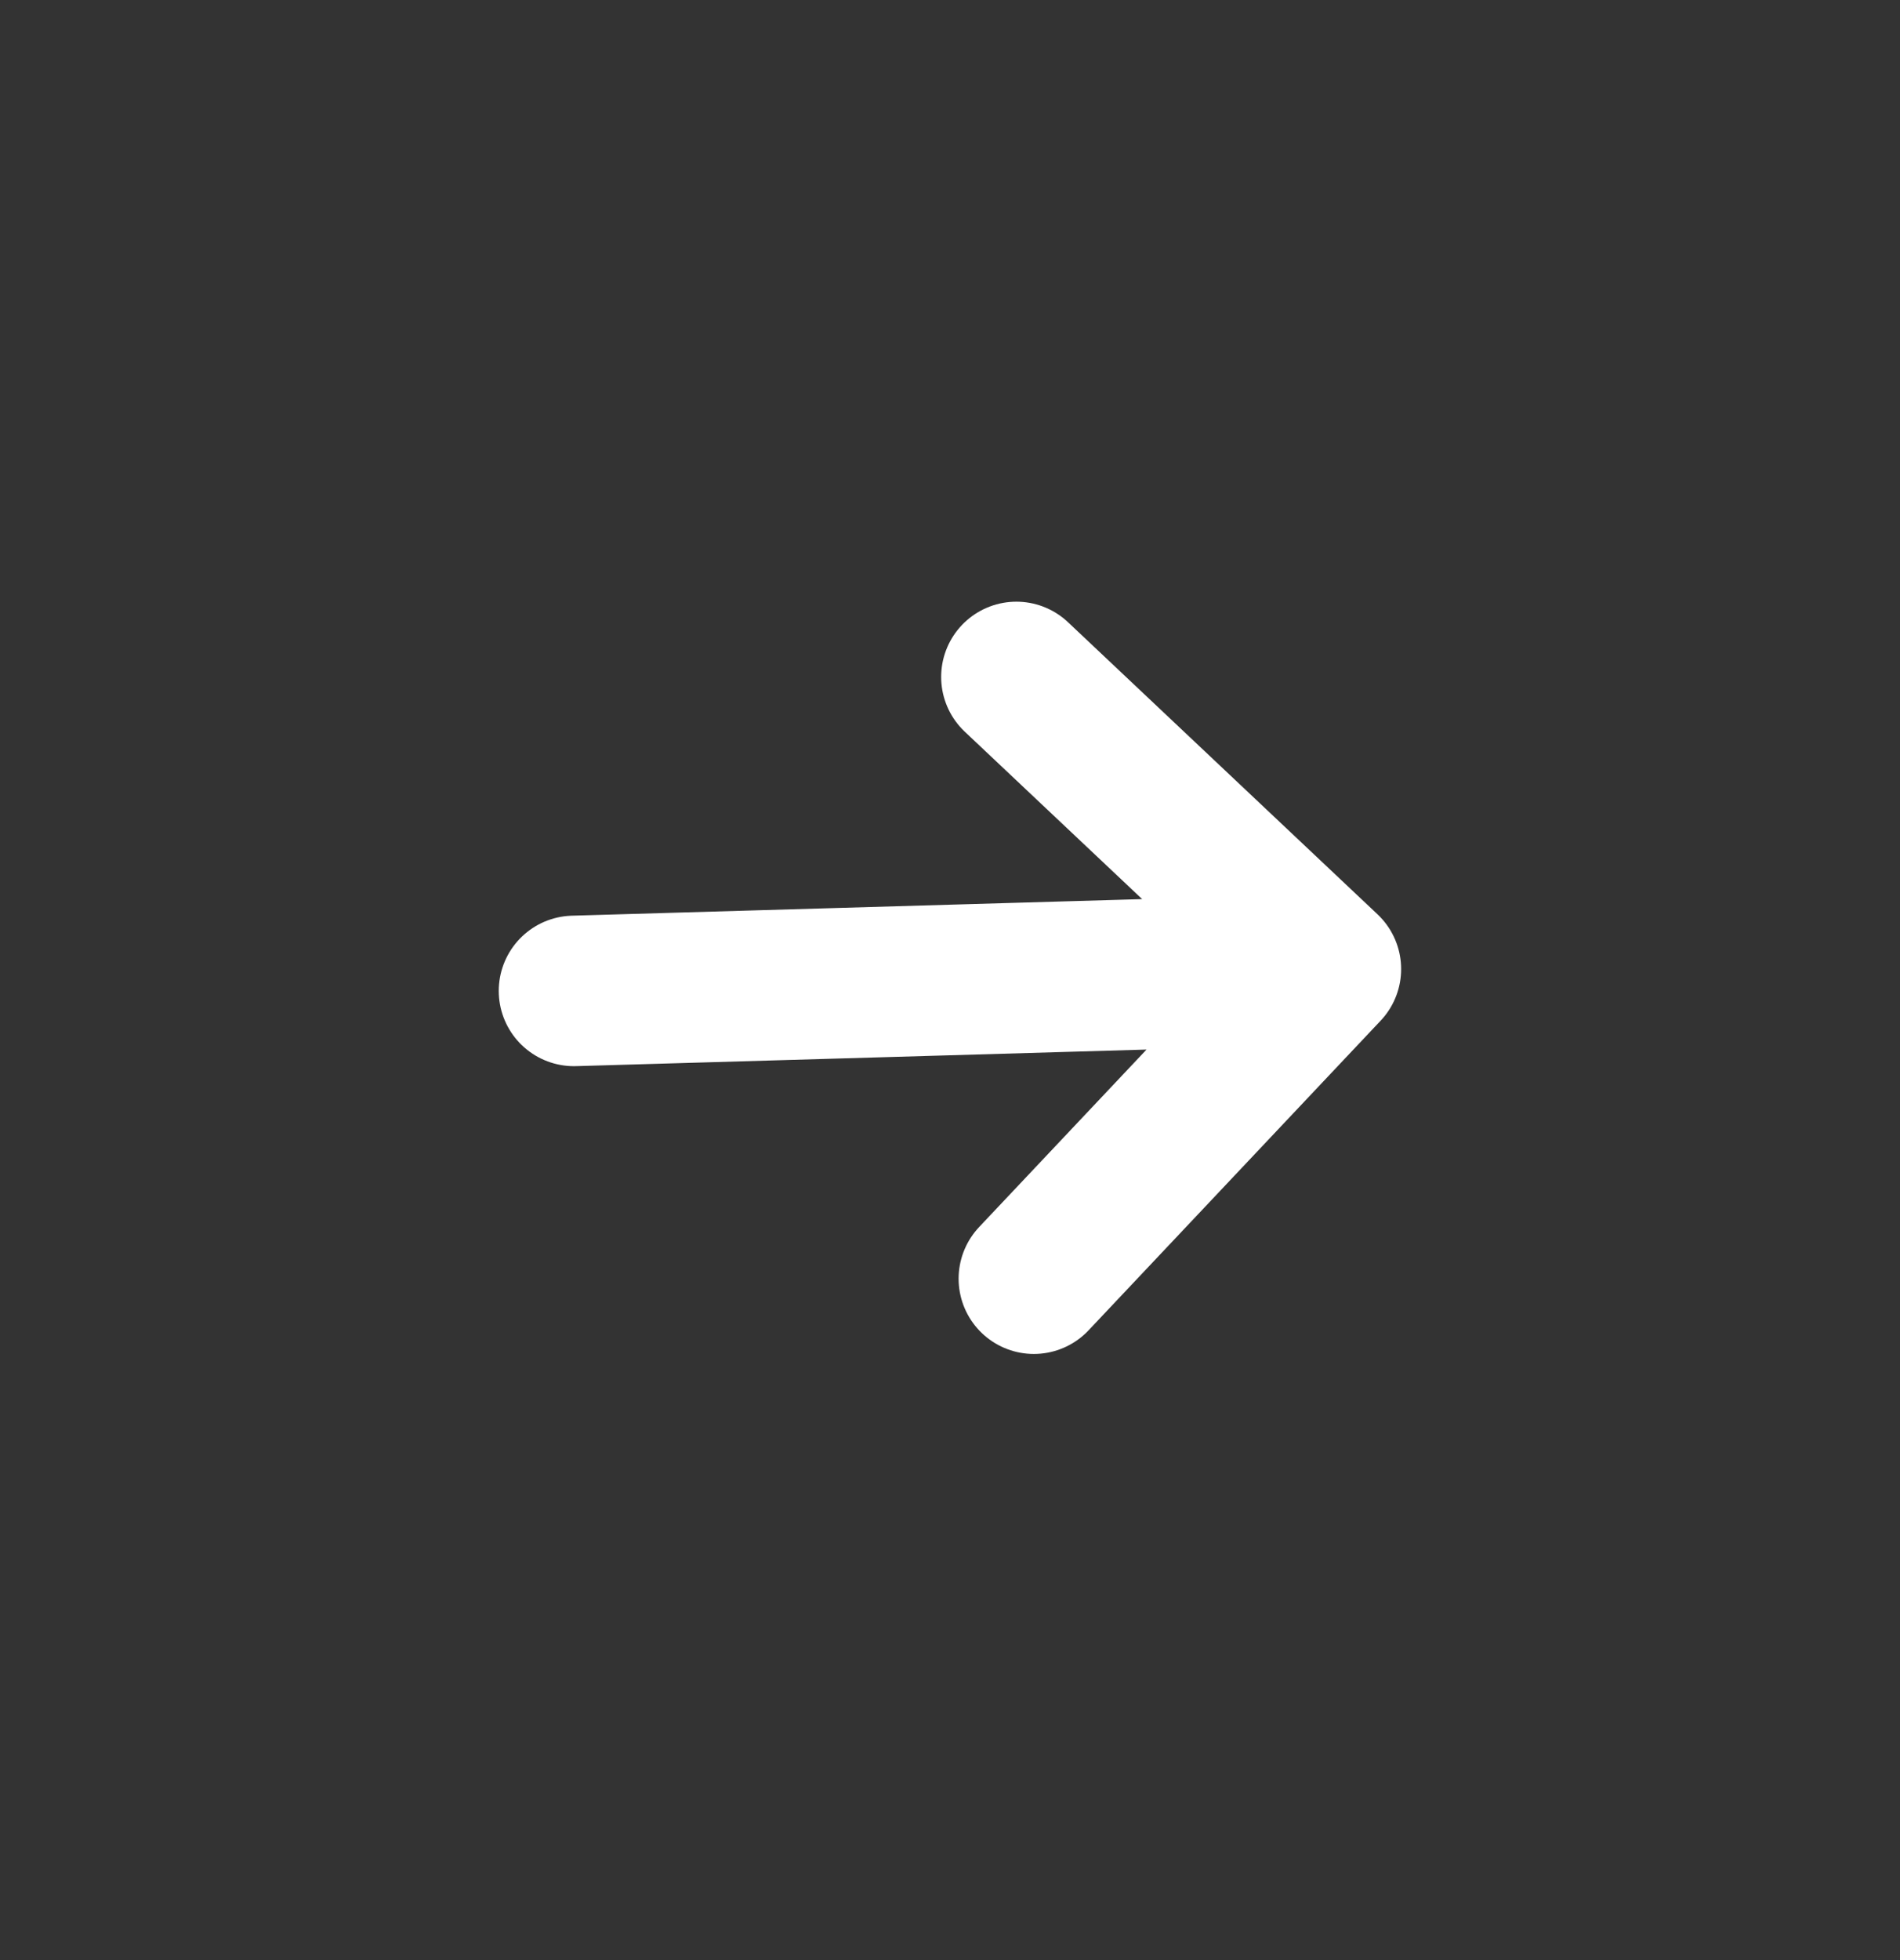
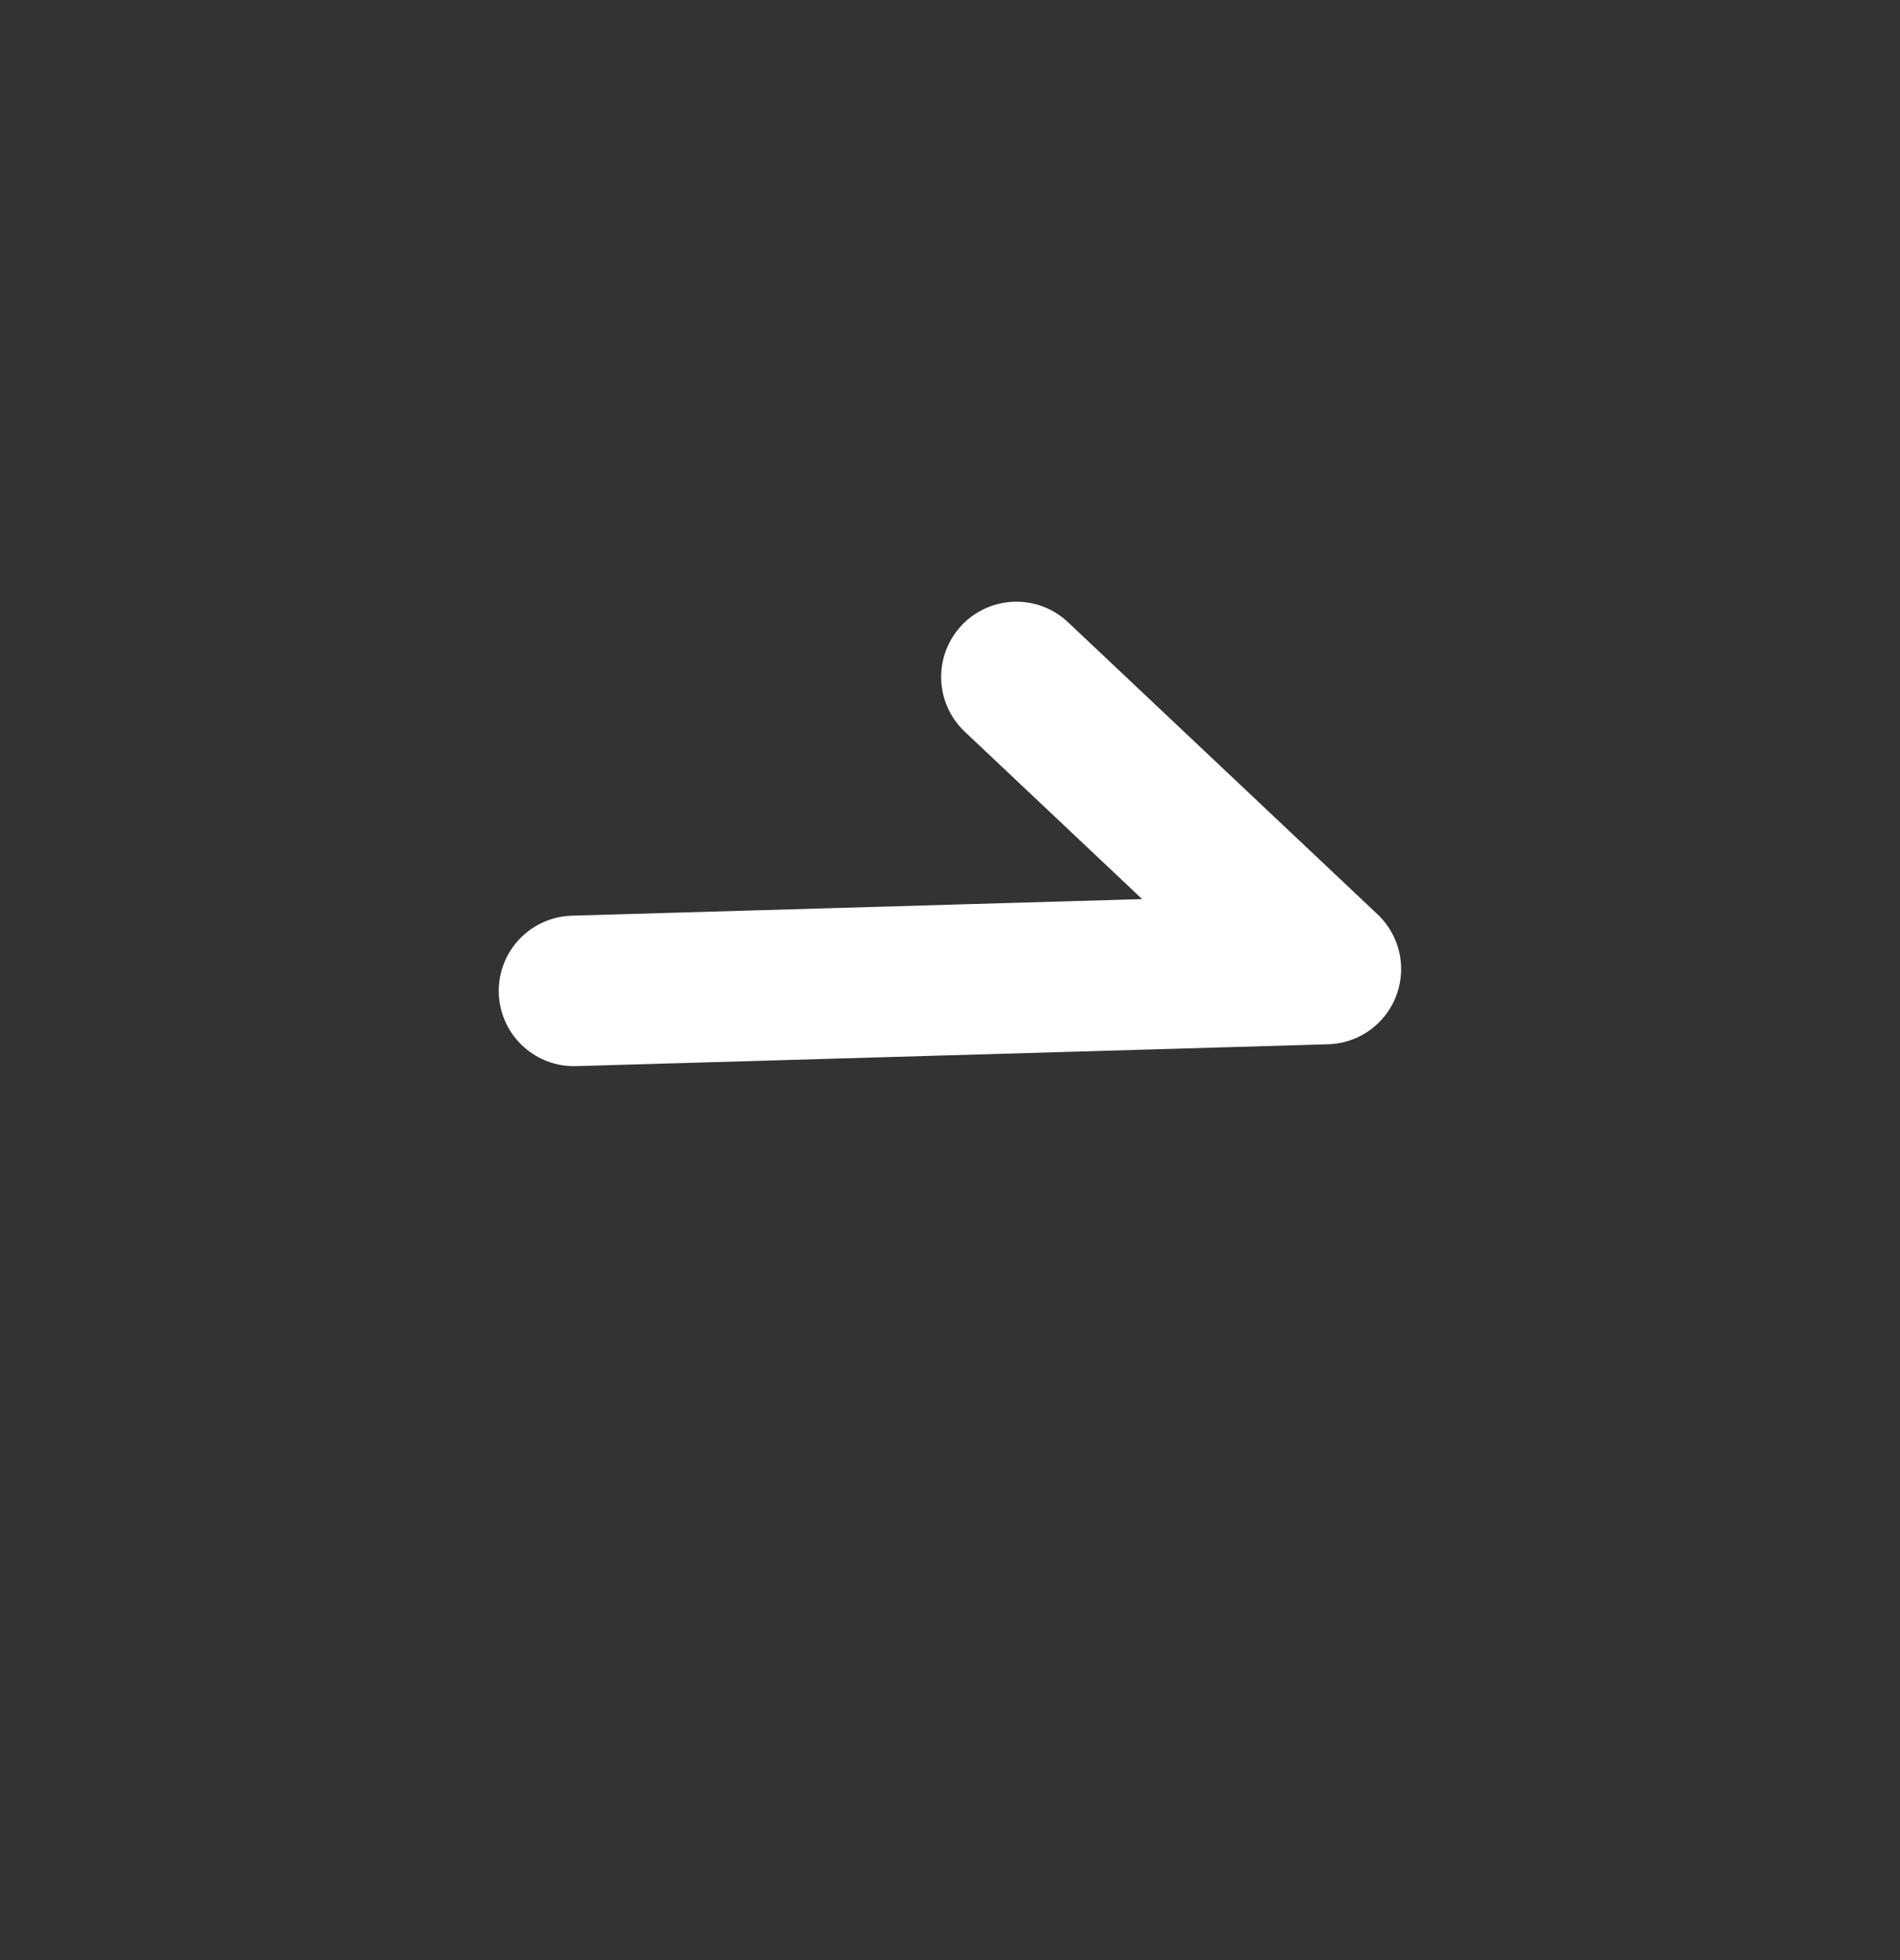
<svg xmlns="http://www.w3.org/2000/svg" width="32" height="33" viewBox="0 0 32 33" fill="none">
  <rect x="0" y="0" width="32" height="33" fill="#333333" stroke="none" />
-   <path d="M9.667 16.683L22.331 16.315M22.331 16.315L17.118 11.397M22.331 16.315L17.412 21.528" stroke="white" stroke-width="2.534" stroke-linecap="round" stroke-linejoin="round" />
+   <path d="M9.667 16.683L22.331 16.315M22.331 16.315L17.118 11.397M22.331 16.315" stroke="white" stroke-width="2.534" stroke-linecap="round" stroke-linejoin="round" />
</svg>